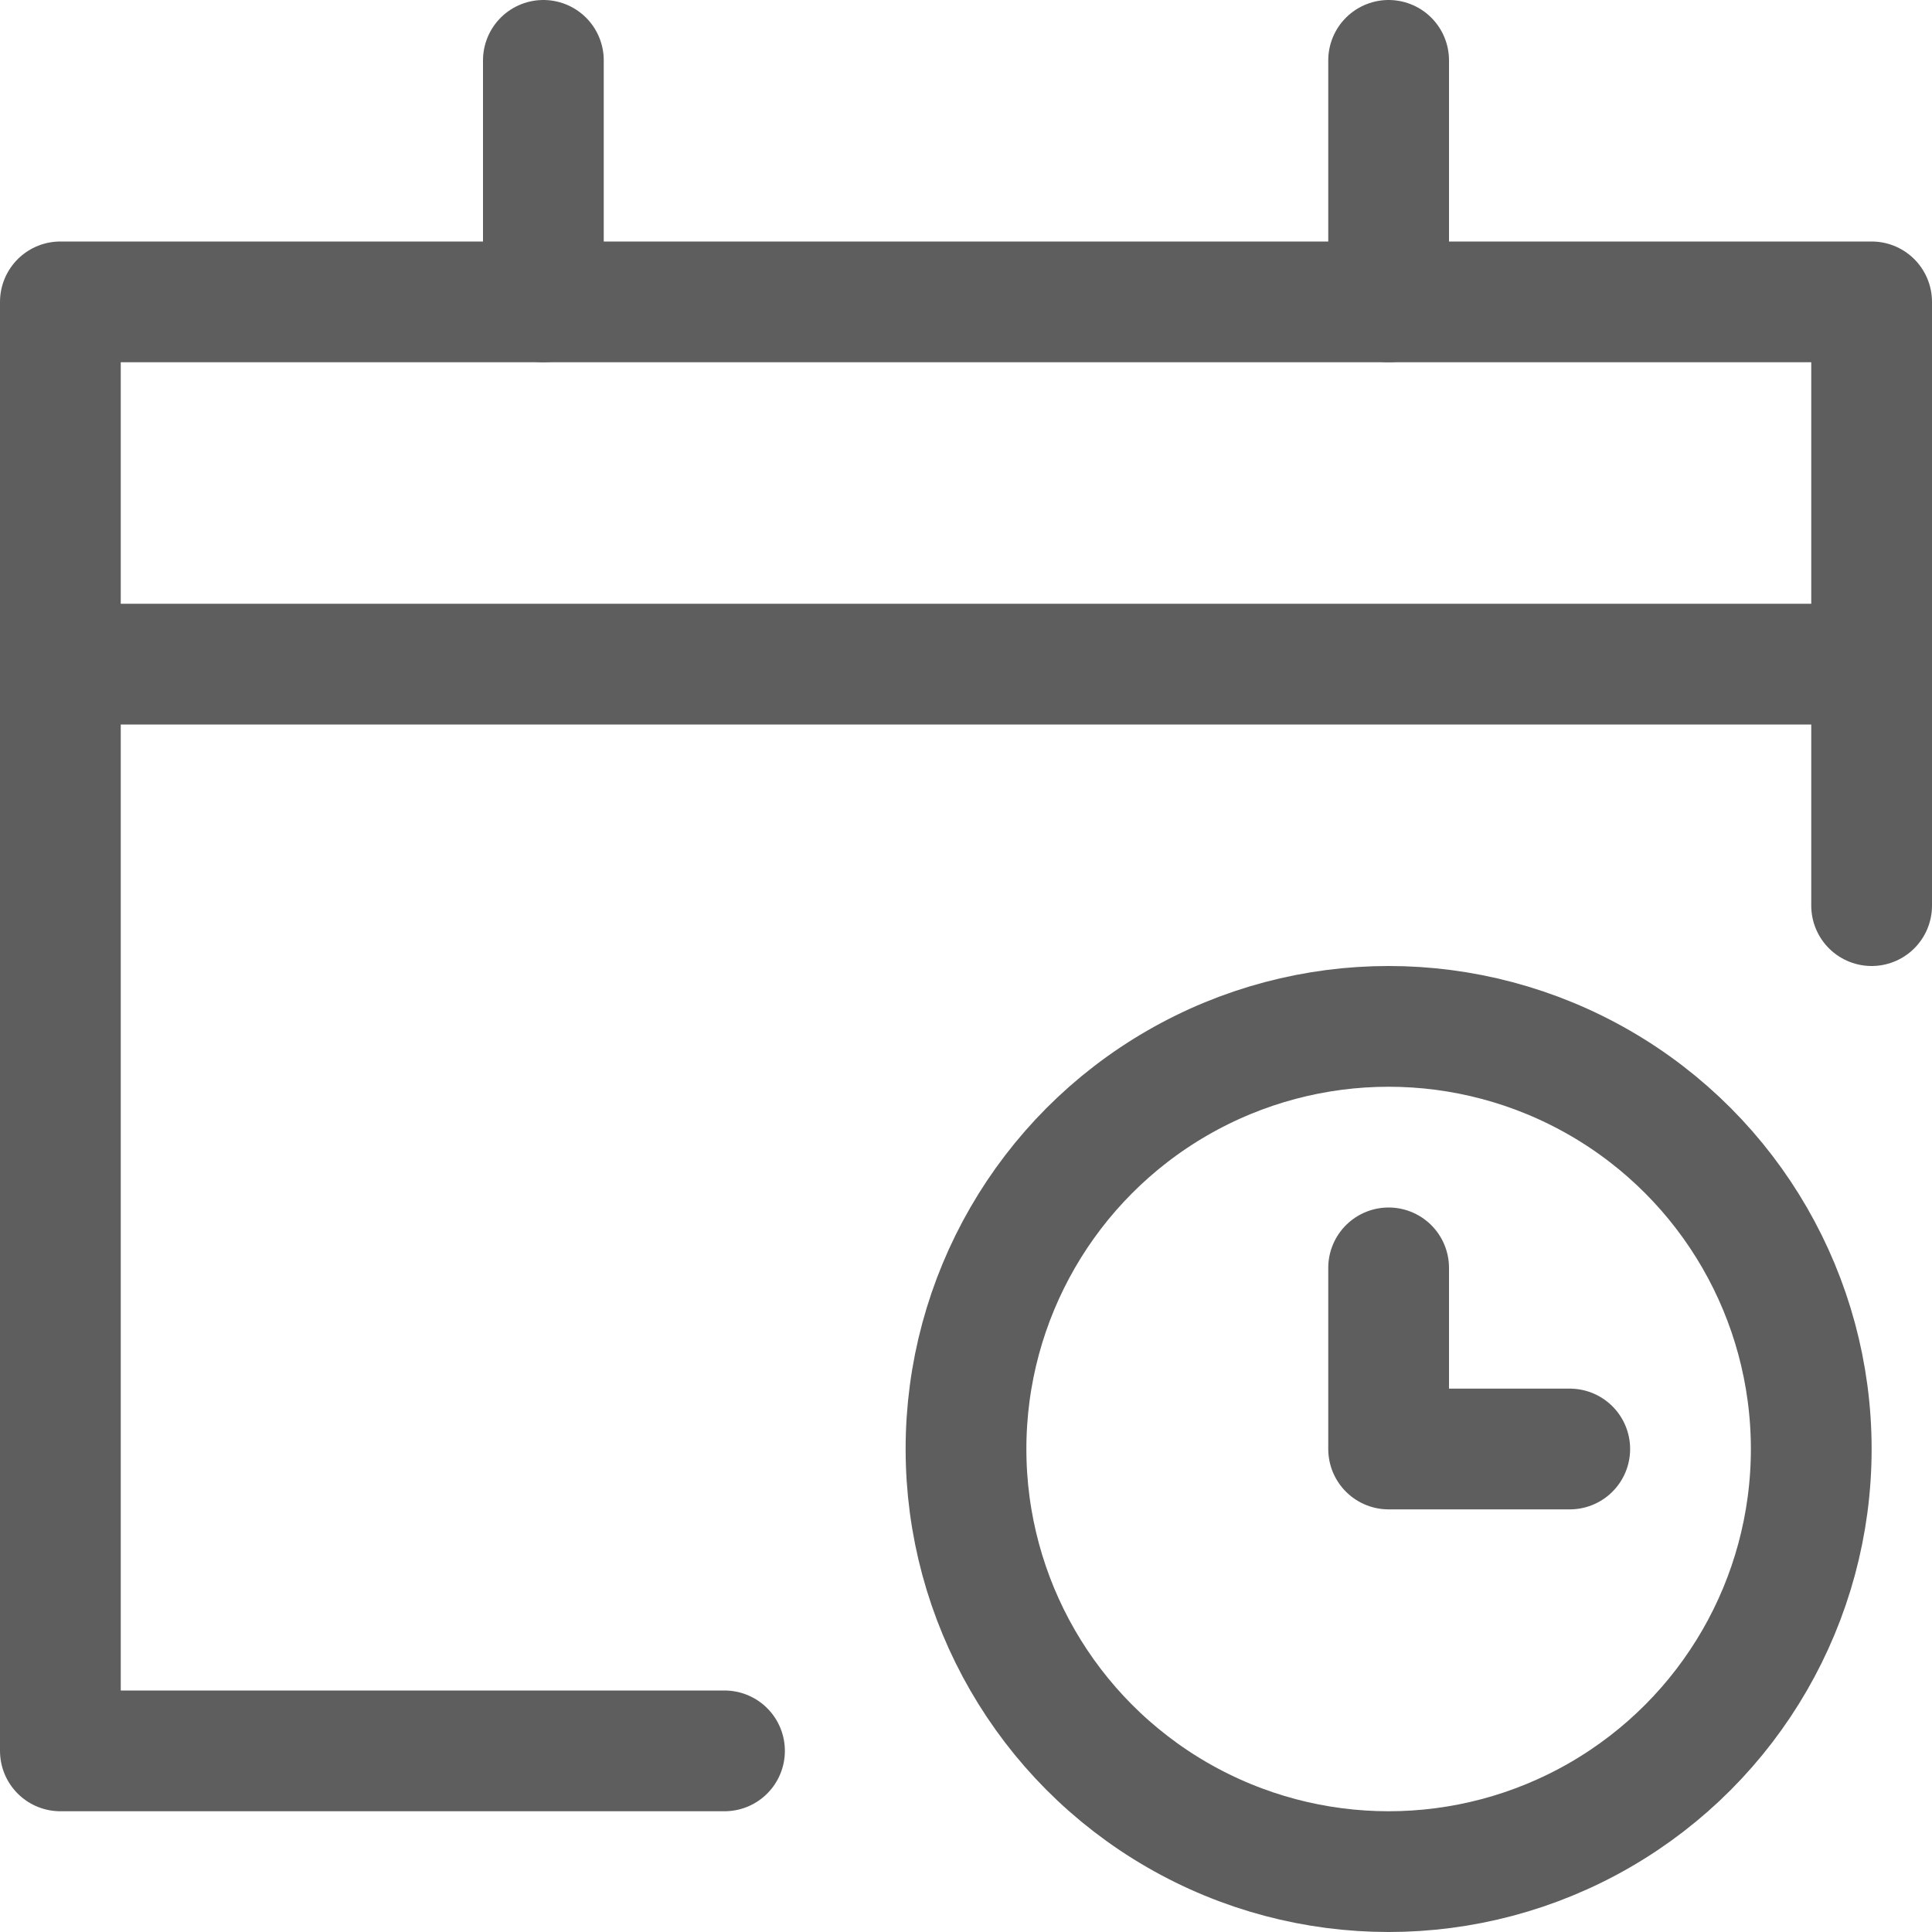
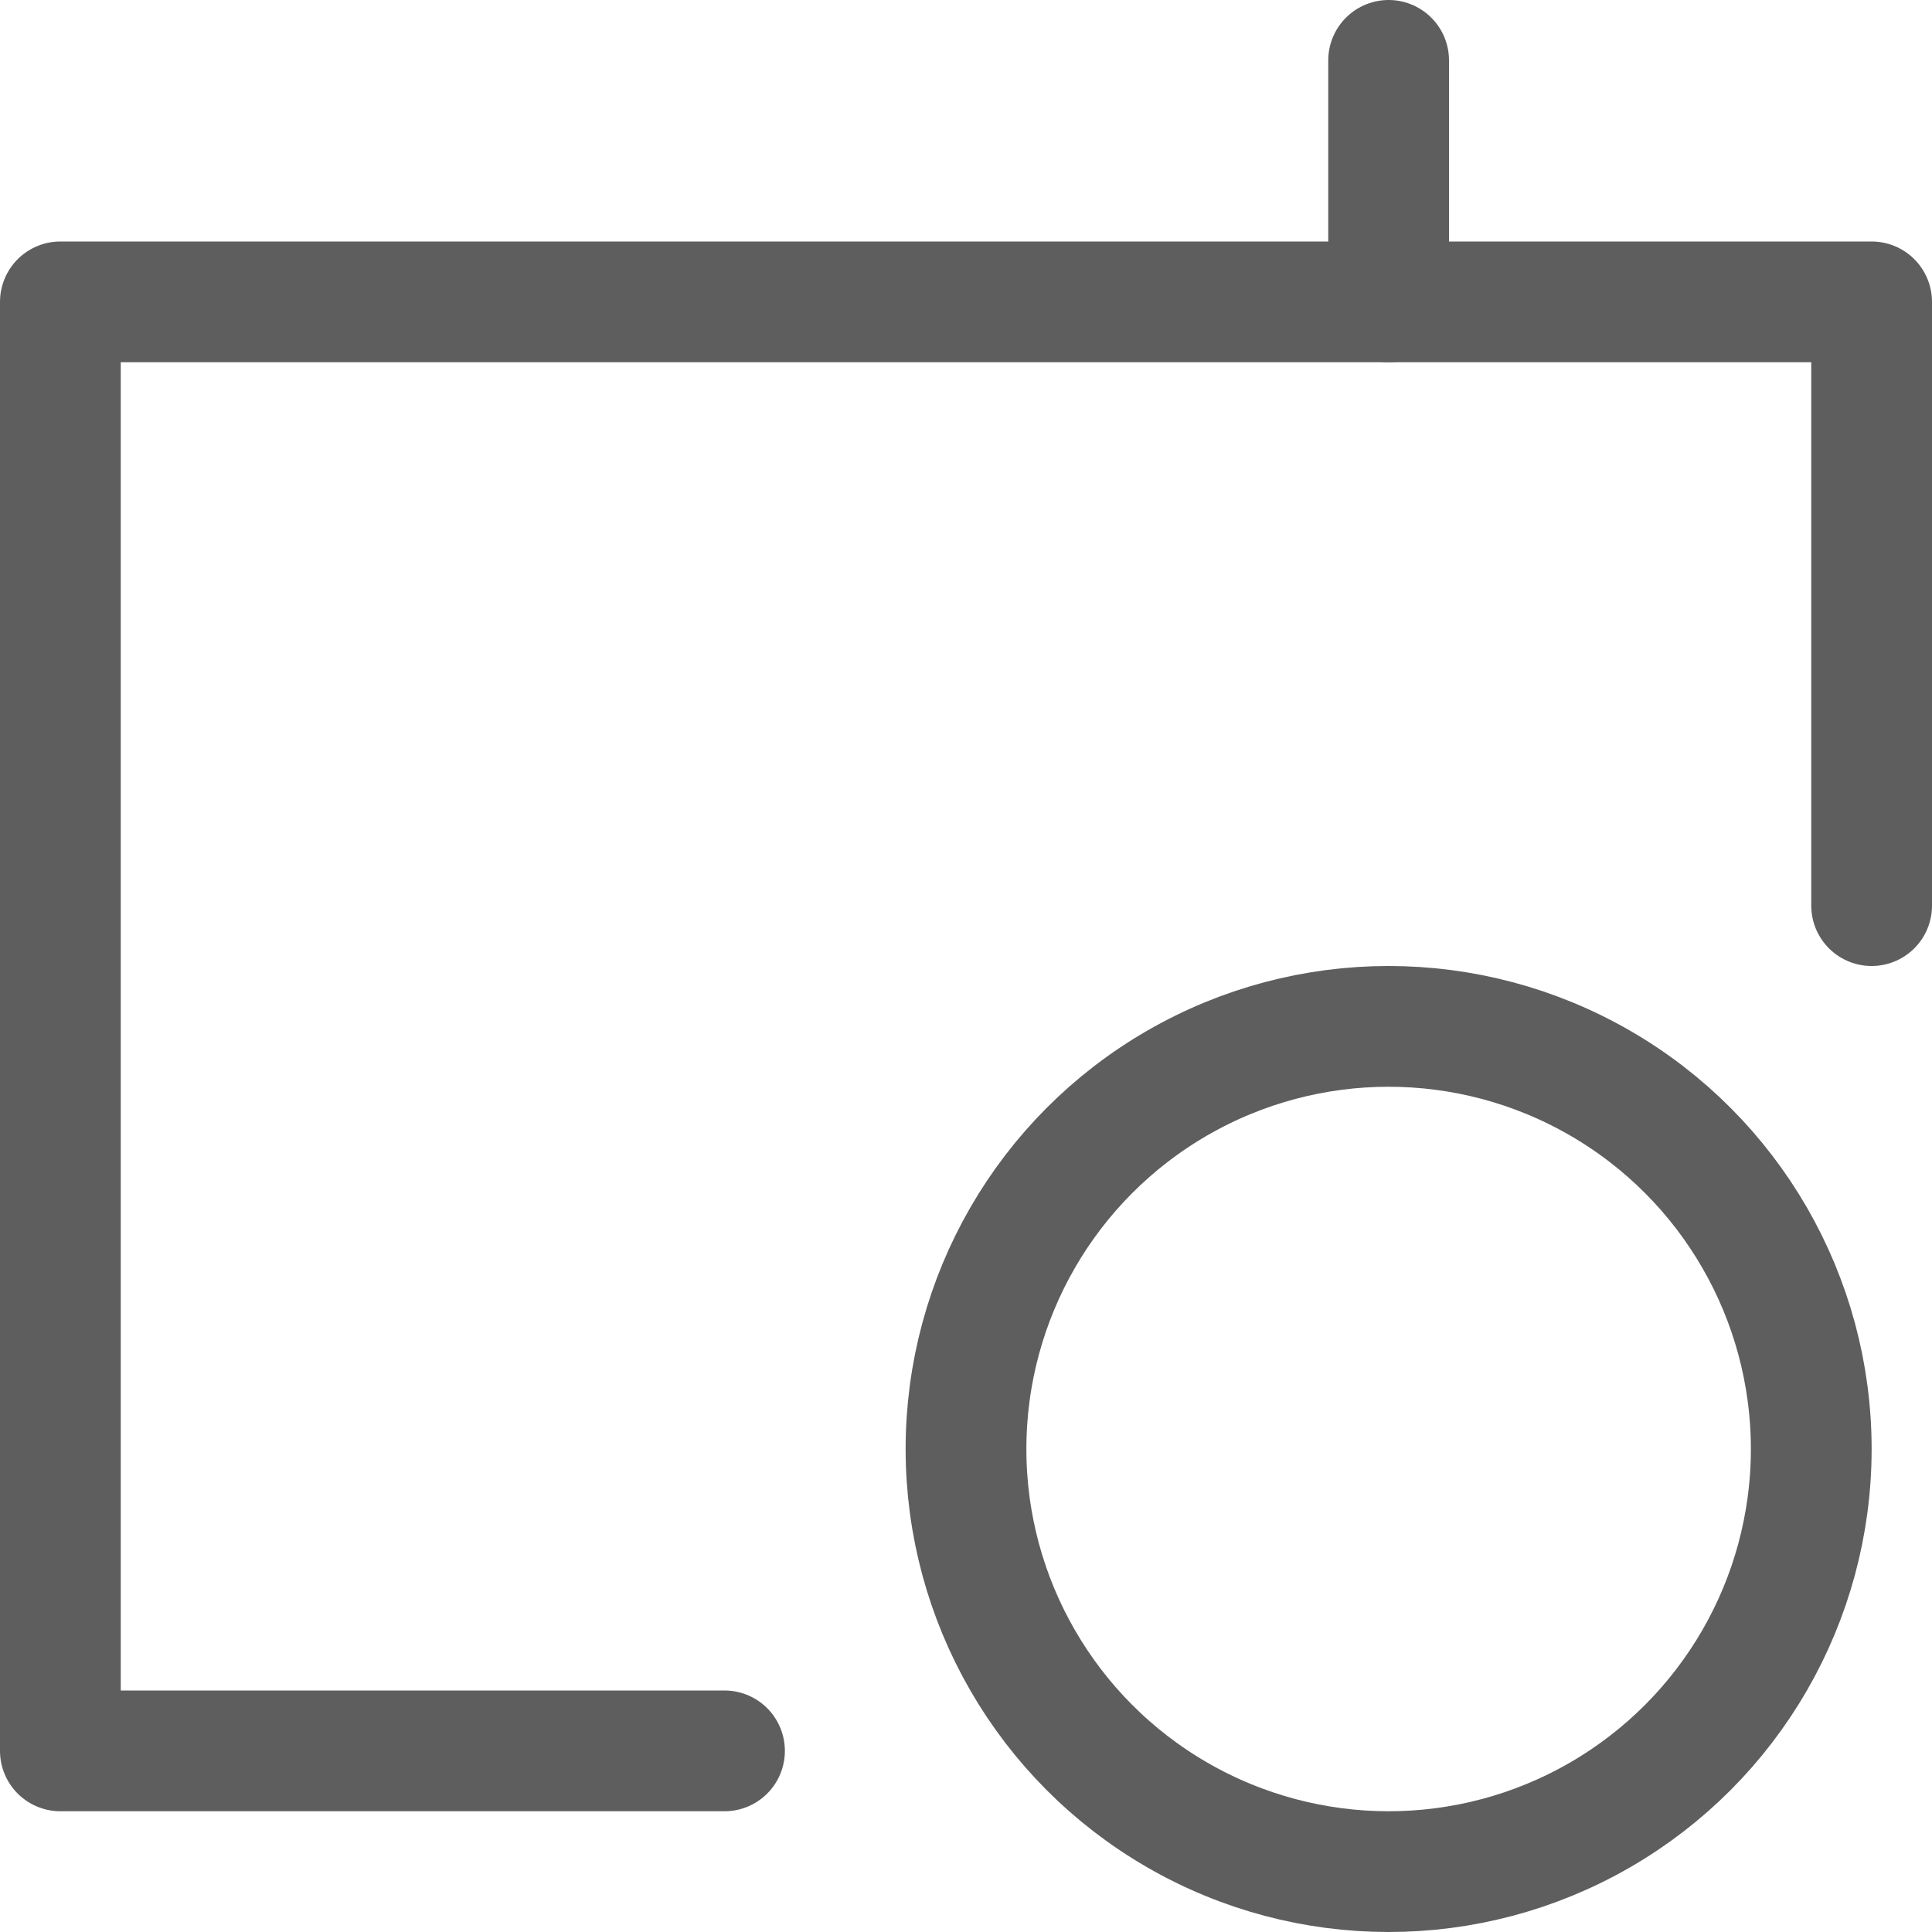
<svg xmlns="http://www.w3.org/2000/svg" viewBox="0 0 32 32" width="32" height="32">
  <title>opening times</title>
  <g class="nc-icon-wrapper" stroke-linecap="round" stroke-linejoin="round" stroke-width="2" fill="#5e5e5e" stroke="#5e5e5e">
    <circle data-color="color-2" cx="23" cy="24" r="7" fill="none" stroke-miterlimit="10" />
-     <polyline data-color="color-2" points="23 21 23 24 26 24" fill="none" stroke-miterlimit="10" />
-     <line x1="9" y1="1" x2="9" y2="5" fill="none" stroke="#5e5e5e" stroke-miterlimit="10" />
    <line x1="23" y1="1" x2="23" y2="5" fill="none" stroke="#5e5e5e" stroke-miterlimit="10" />
-     <line data-cap="butt" x1="31" y1="11" x2="1" y2="11" fill="none" stroke="#5e5e5e" stroke-miterlimit="10" />
    <polyline points="12 29 1 29 1 5 31 5 31 15" fill="none" stroke="#5e5e5e" stroke-miterlimit="10" />
  </g>
</svg>